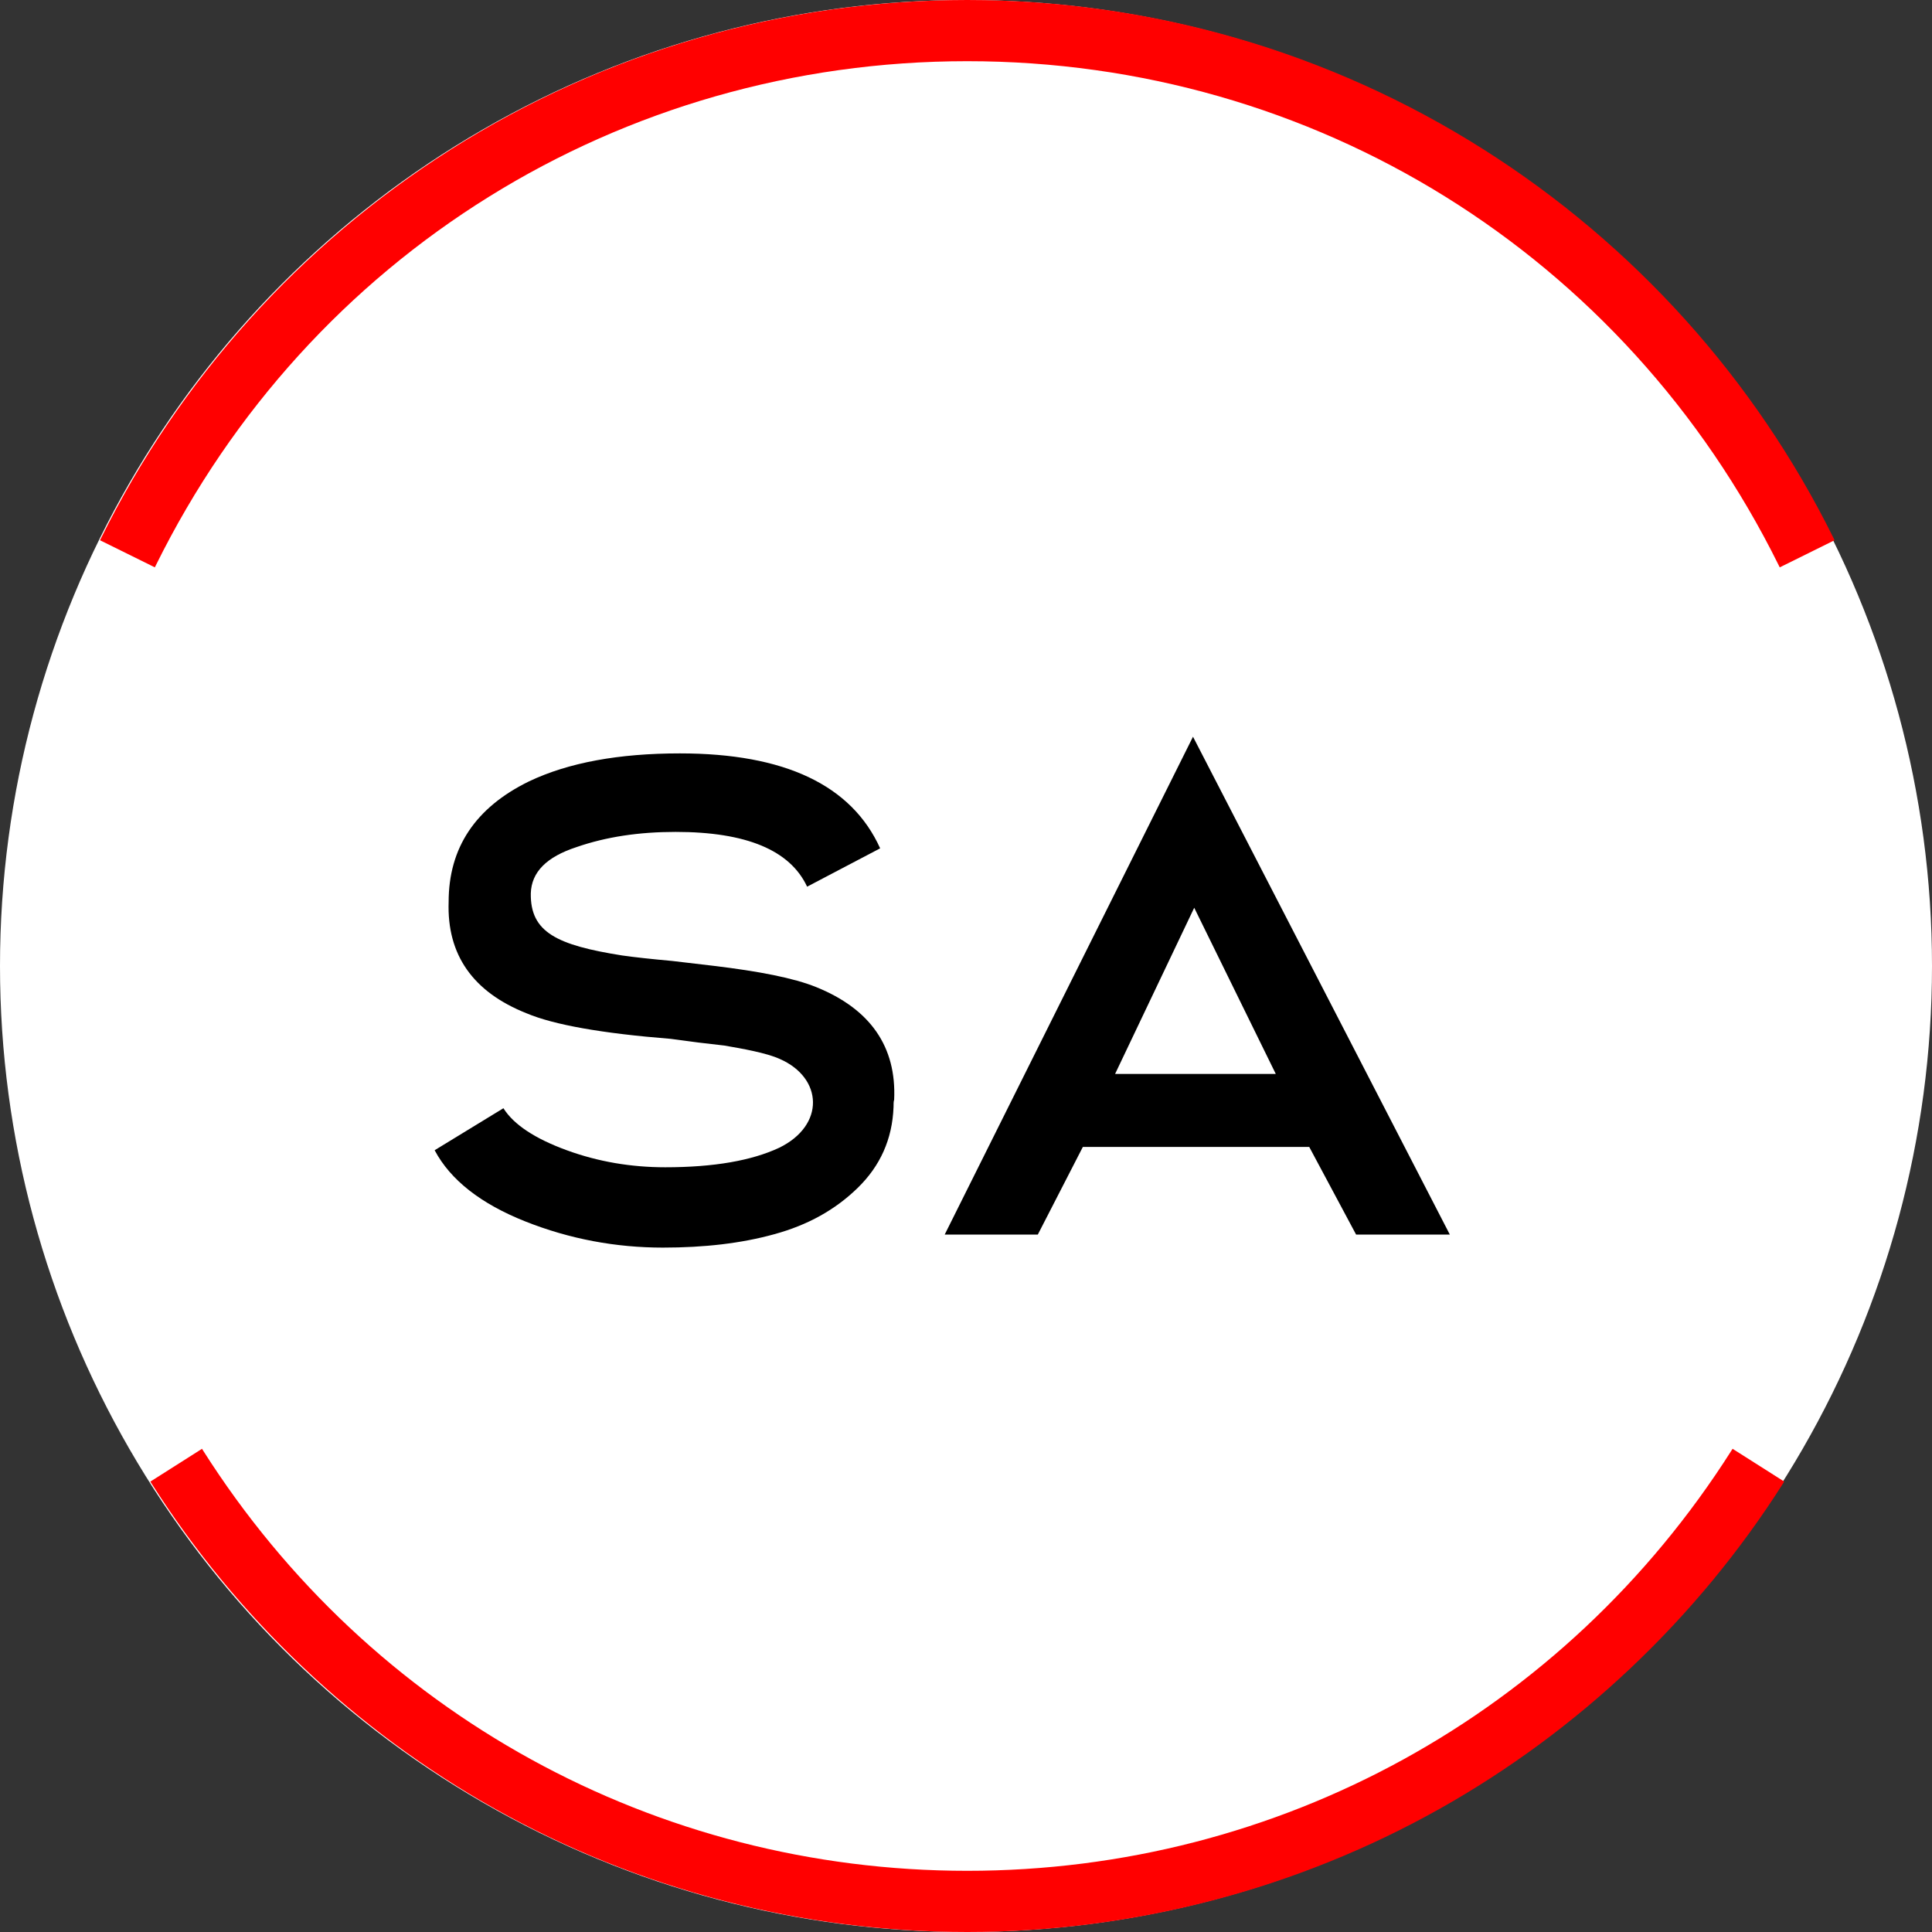
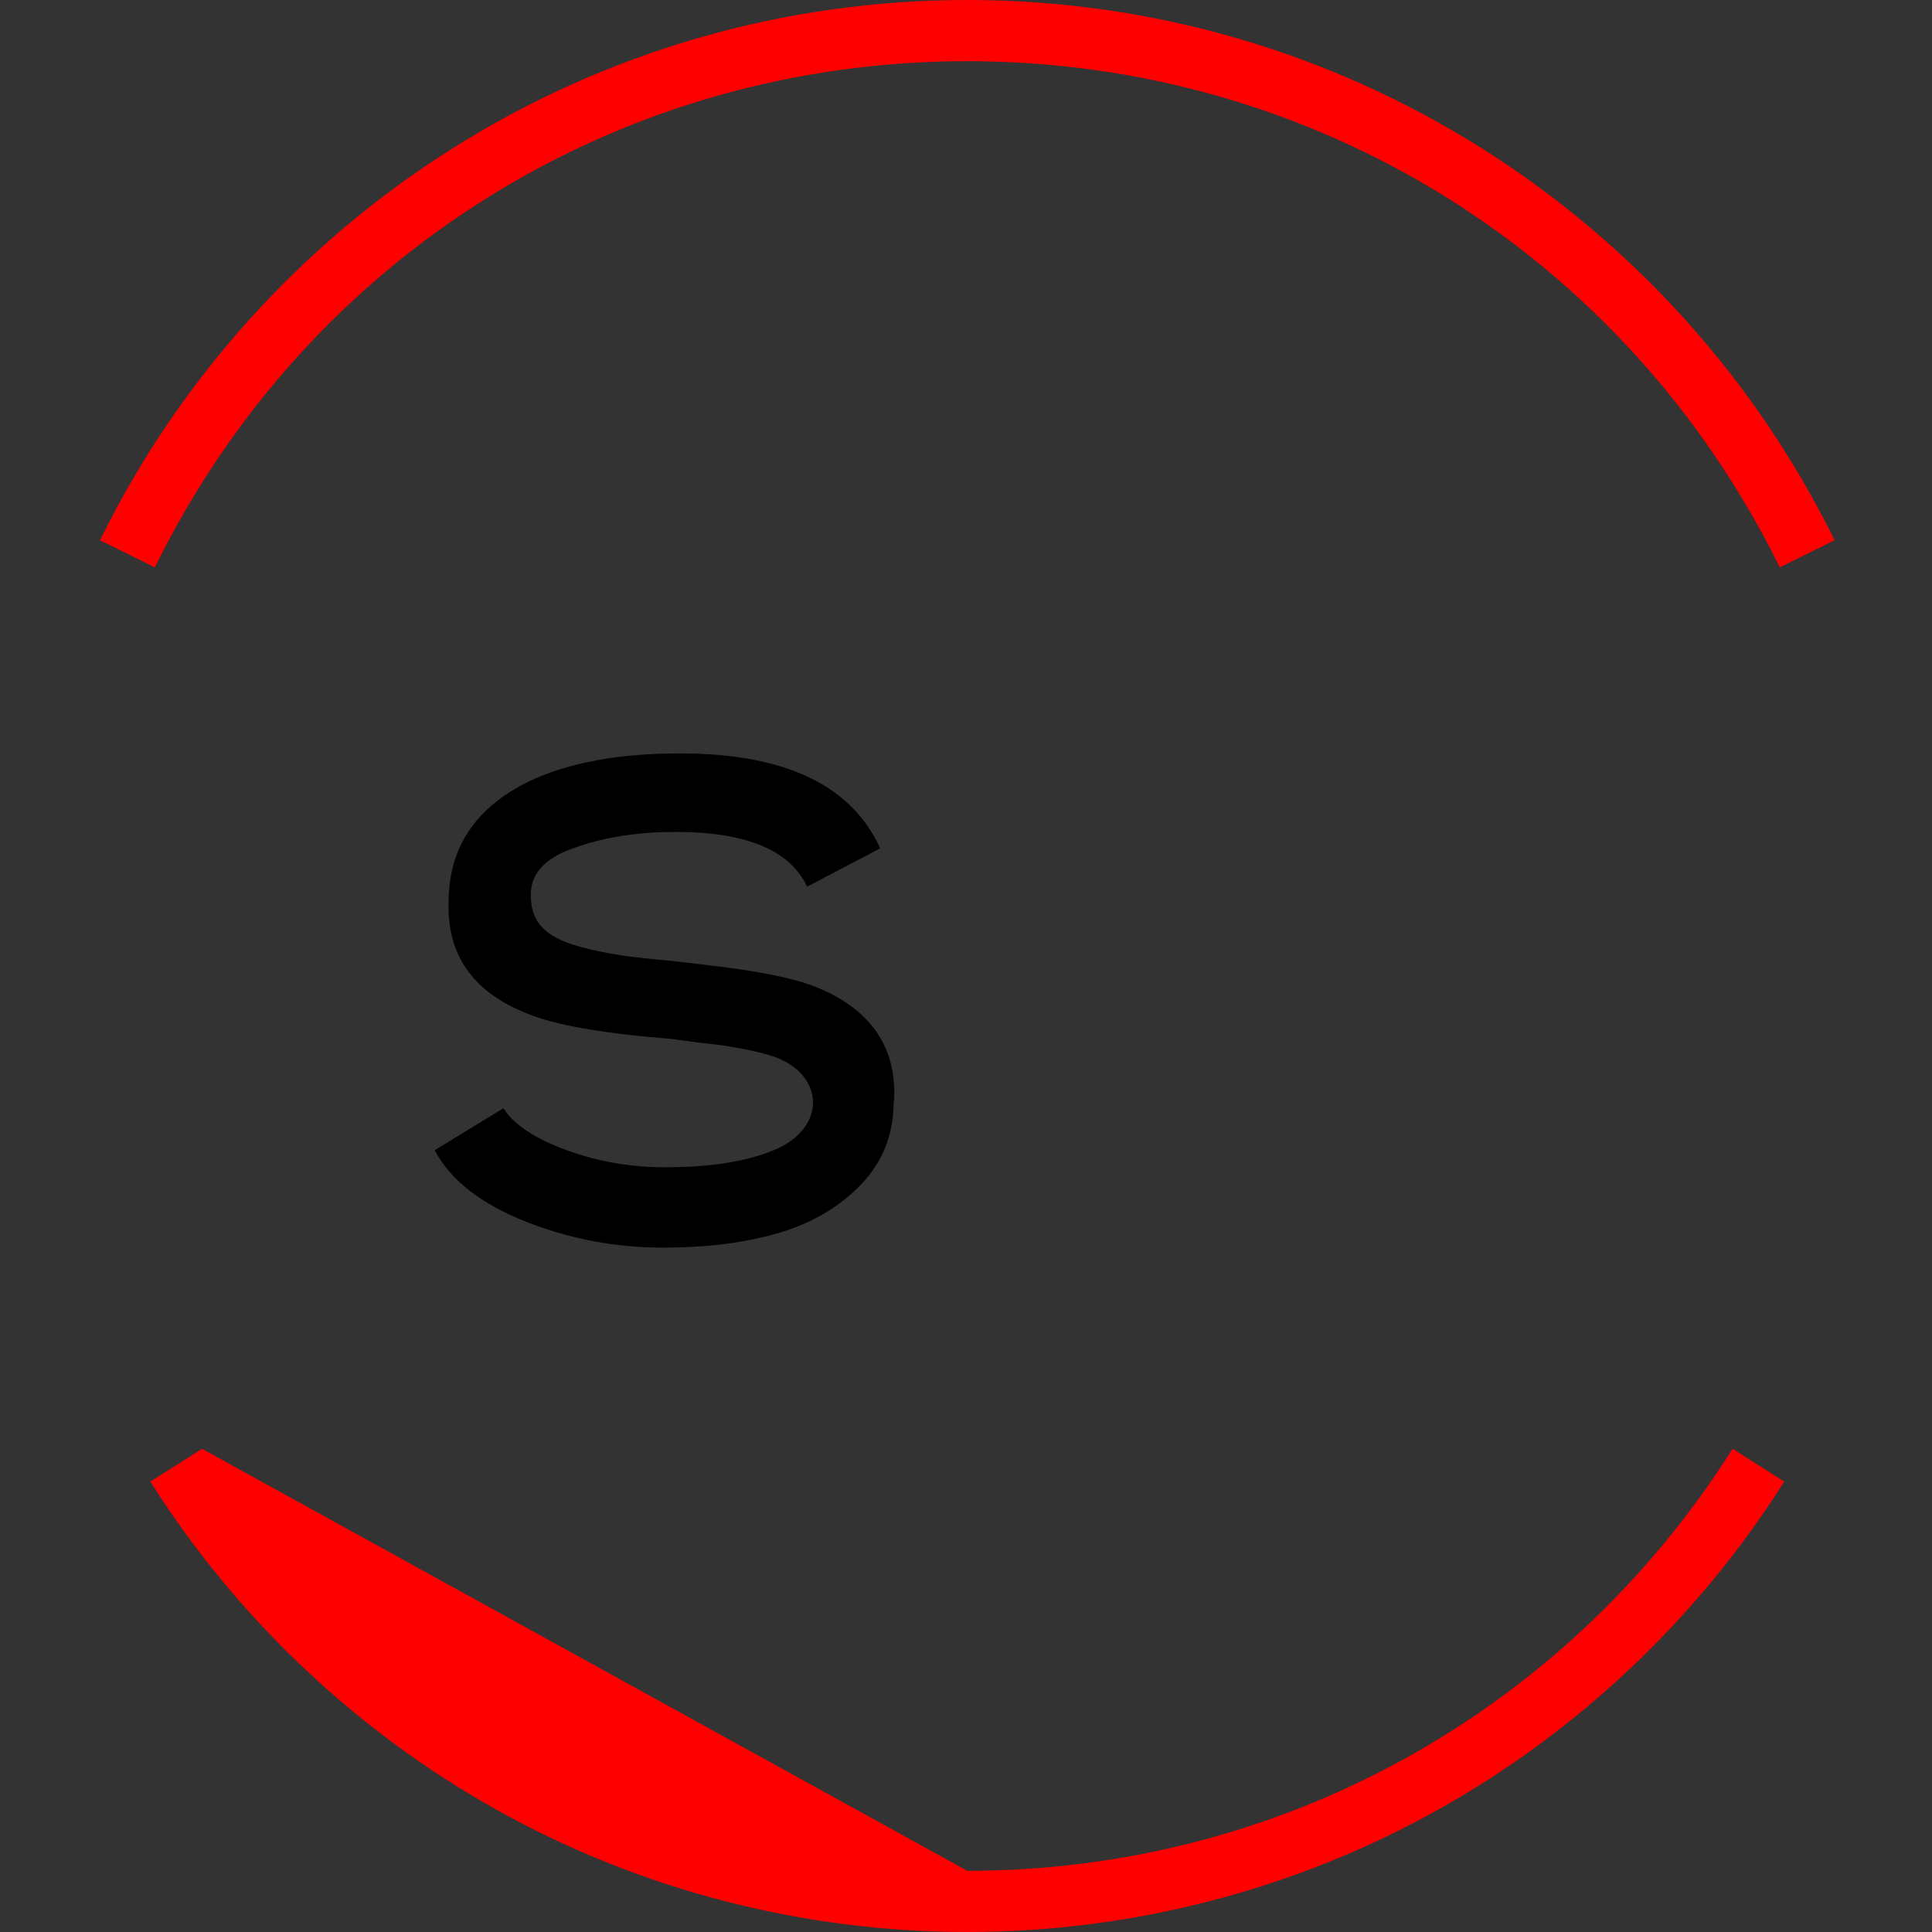
<svg xmlns="http://www.w3.org/2000/svg" width="512" height="512" viewBox="0 0 512 512" fill="none">
  <rect x="0" y="0" width="512" height="512" fill="#333333" stroke="none" />
-   <circle cx="256" cy="256" r="256" fill="white" />
  <path d="M175.669 330.629C163.249 330.629 150.991 328.372 139.217 323.694C127.443 319.016 119.378 312.726 115.185 304.822L133.411 293.693C136.153 298.049 141.798 301.757 150.185 304.822C158.572 307.888 167.281 309.339 176.314 309.339C189.217 309.339 199.217 307.564 206.475 304.177C218.733 298.211 218.088 285.629 206.636 280.629C203.088 279.016 196.636 277.887 191.959 277.081L185.023 276.274L177.765 275.307C159.54 273.854 146.798 271.596 139.54 268.532C125.346 262.888 118.411 253.046 118.894 239.013C118.894 224.658 125.991 214.012 140.185 207.078C150.669 202.078 164.056 199.658 180.185 199.658C207.927 199.658 225.669 208.045 233.249 224.818L213.894 234.98C209.378 225.303 197.765 220.465 179.056 220.465C169.378 220.465 160.669 221.754 152.765 224.496C144.862 227.078 140.83 231.109 140.669 236.756C140.507 247.077 147.604 250.464 164.862 253.206C168.249 253.691 172.765 254.175 178.088 254.657L189.056 255.948C201.152 257.399 210.346 259.177 216.314 261.597C230.669 267.403 237.604 277.403 236.959 291.435C236.797 291.92 236.797 292.564 236.797 293.371C236.475 301.919 233.249 309.017 227.281 314.823C221.314 320.63 214.056 324.661 205.185 327.081C196.475 329.5 186.636 330.629 175.669 330.629Z" fill="black" />
-   <path d="M286.964 303.953L275.029 327.179H250.352L316.158 195.24L384.222 327.179H359.383L346.963 303.953H286.964ZM316.48 240.563L295.512 284.599H338.093L316.48 240.563Z" fill="black" />
  <path d="M471.383 149.818L471.648 150.359L472.188 150.091L485.64 143.433L486.18 143.164L485.915 142.622C465.067 100.467 433.011 64.853 393.205 39.626C352.31 13.702 304.98 0 256.326 0C207.672 0 160.342 13.702 119.445 39.626C79.651 64.853 47.602 100.474 26.769 142.629L26.5 143.171L41.035 150.353L41.303 149.811C82.022 67.409 164.407 16.217 256.317 16.217C348.213 16.217 430.617 67.409 471.383 149.818Z" fill="#FF0000" />
-   <path d="M40.354 392.316L39.844 392.639L40.168 393.155C62.849 428.856 94.318 458.671 131.175 479.372C169.191 500.718 212.474 512 256.345 512C300.208 512 343.49 500.718 381.506 479.364C418.368 458.662 449.845 428.847 472.514 393.146L472.836 392.639L472.328 392.308L459.151 383.945L458.829 384.453C414.546 454.162 338.853 495.784 256.345 495.784C173.828 495.784 98.136 454.17 53.856 384.461L53.532 383.945L53.021 384.276L40.354 392.316Z" fill="#FF0000" />
+   <path d="M40.354 392.316L39.844 392.639L40.168 393.155C62.849 428.856 94.318 458.671 131.175 479.372C169.191 500.718 212.474 512 256.345 512C300.208 512 343.49 500.718 381.506 479.364C418.368 458.662 449.845 428.847 472.514 393.146L472.836 392.639L472.328 392.308L459.151 383.945L458.829 384.453C414.546 454.162 338.853 495.784 256.345 495.784L53.532 383.945L53.021 384.276L40.354 392.316Z" fill="#FF0000" />
</svg>